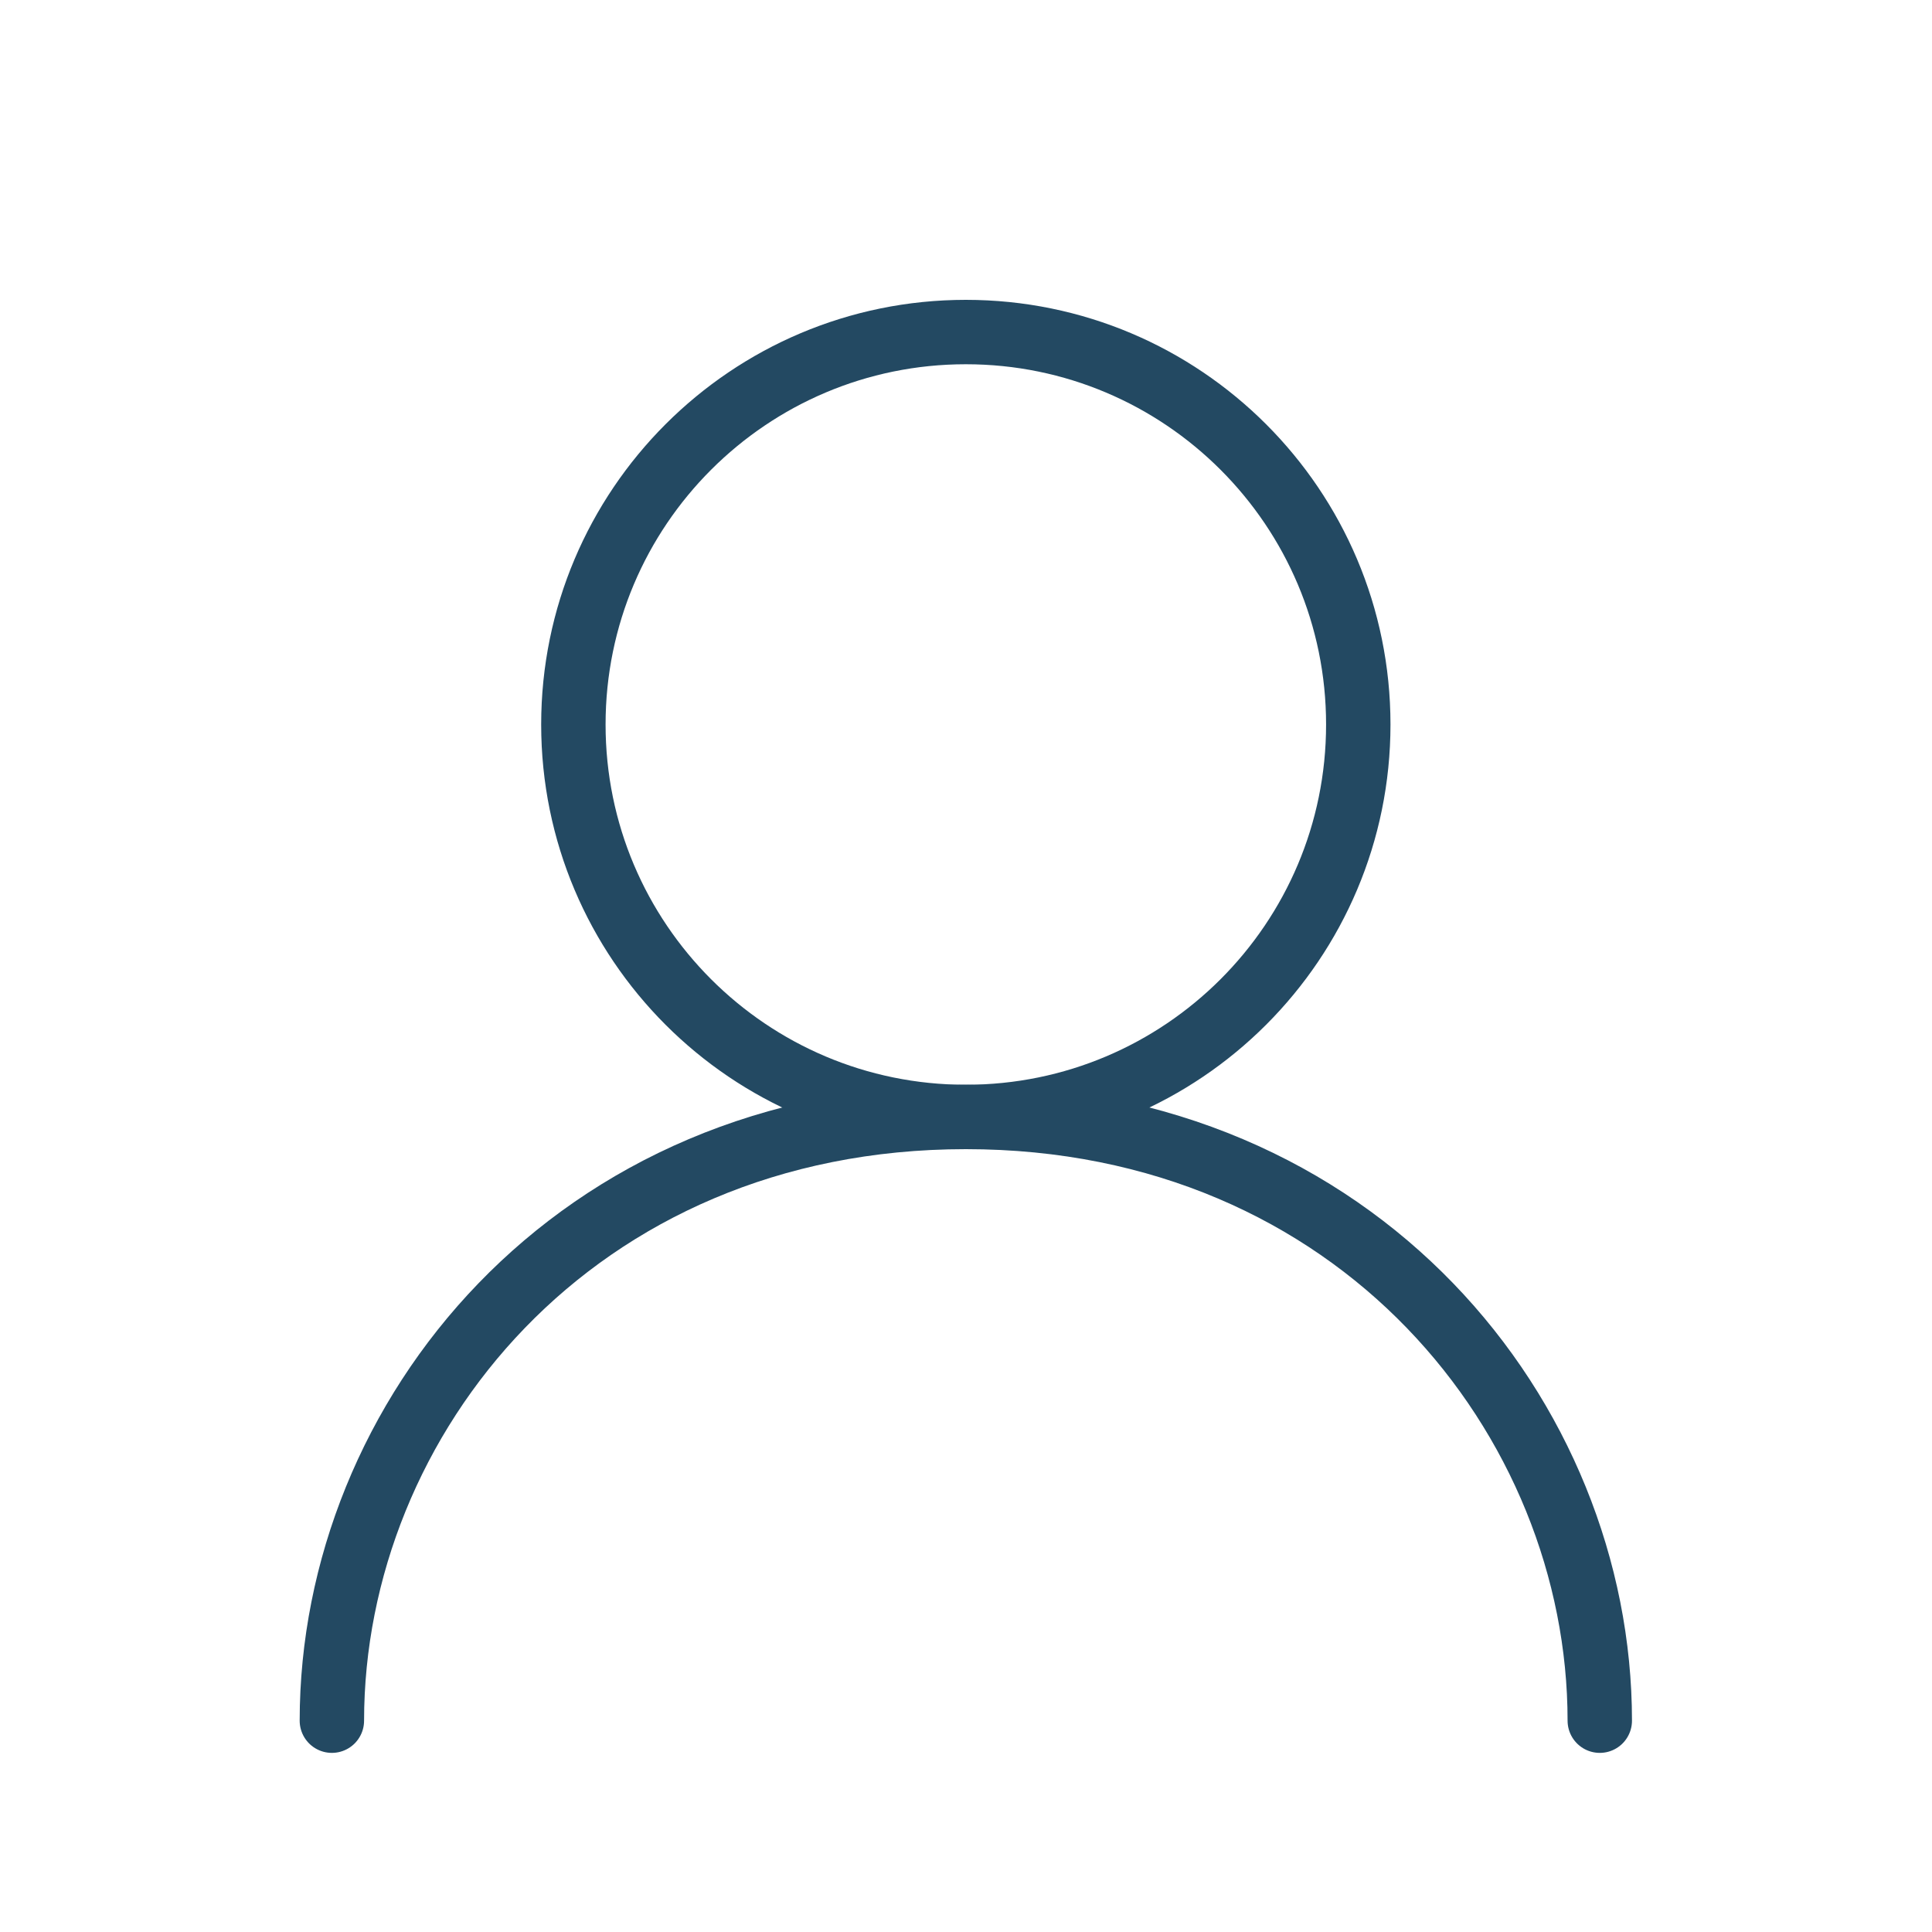
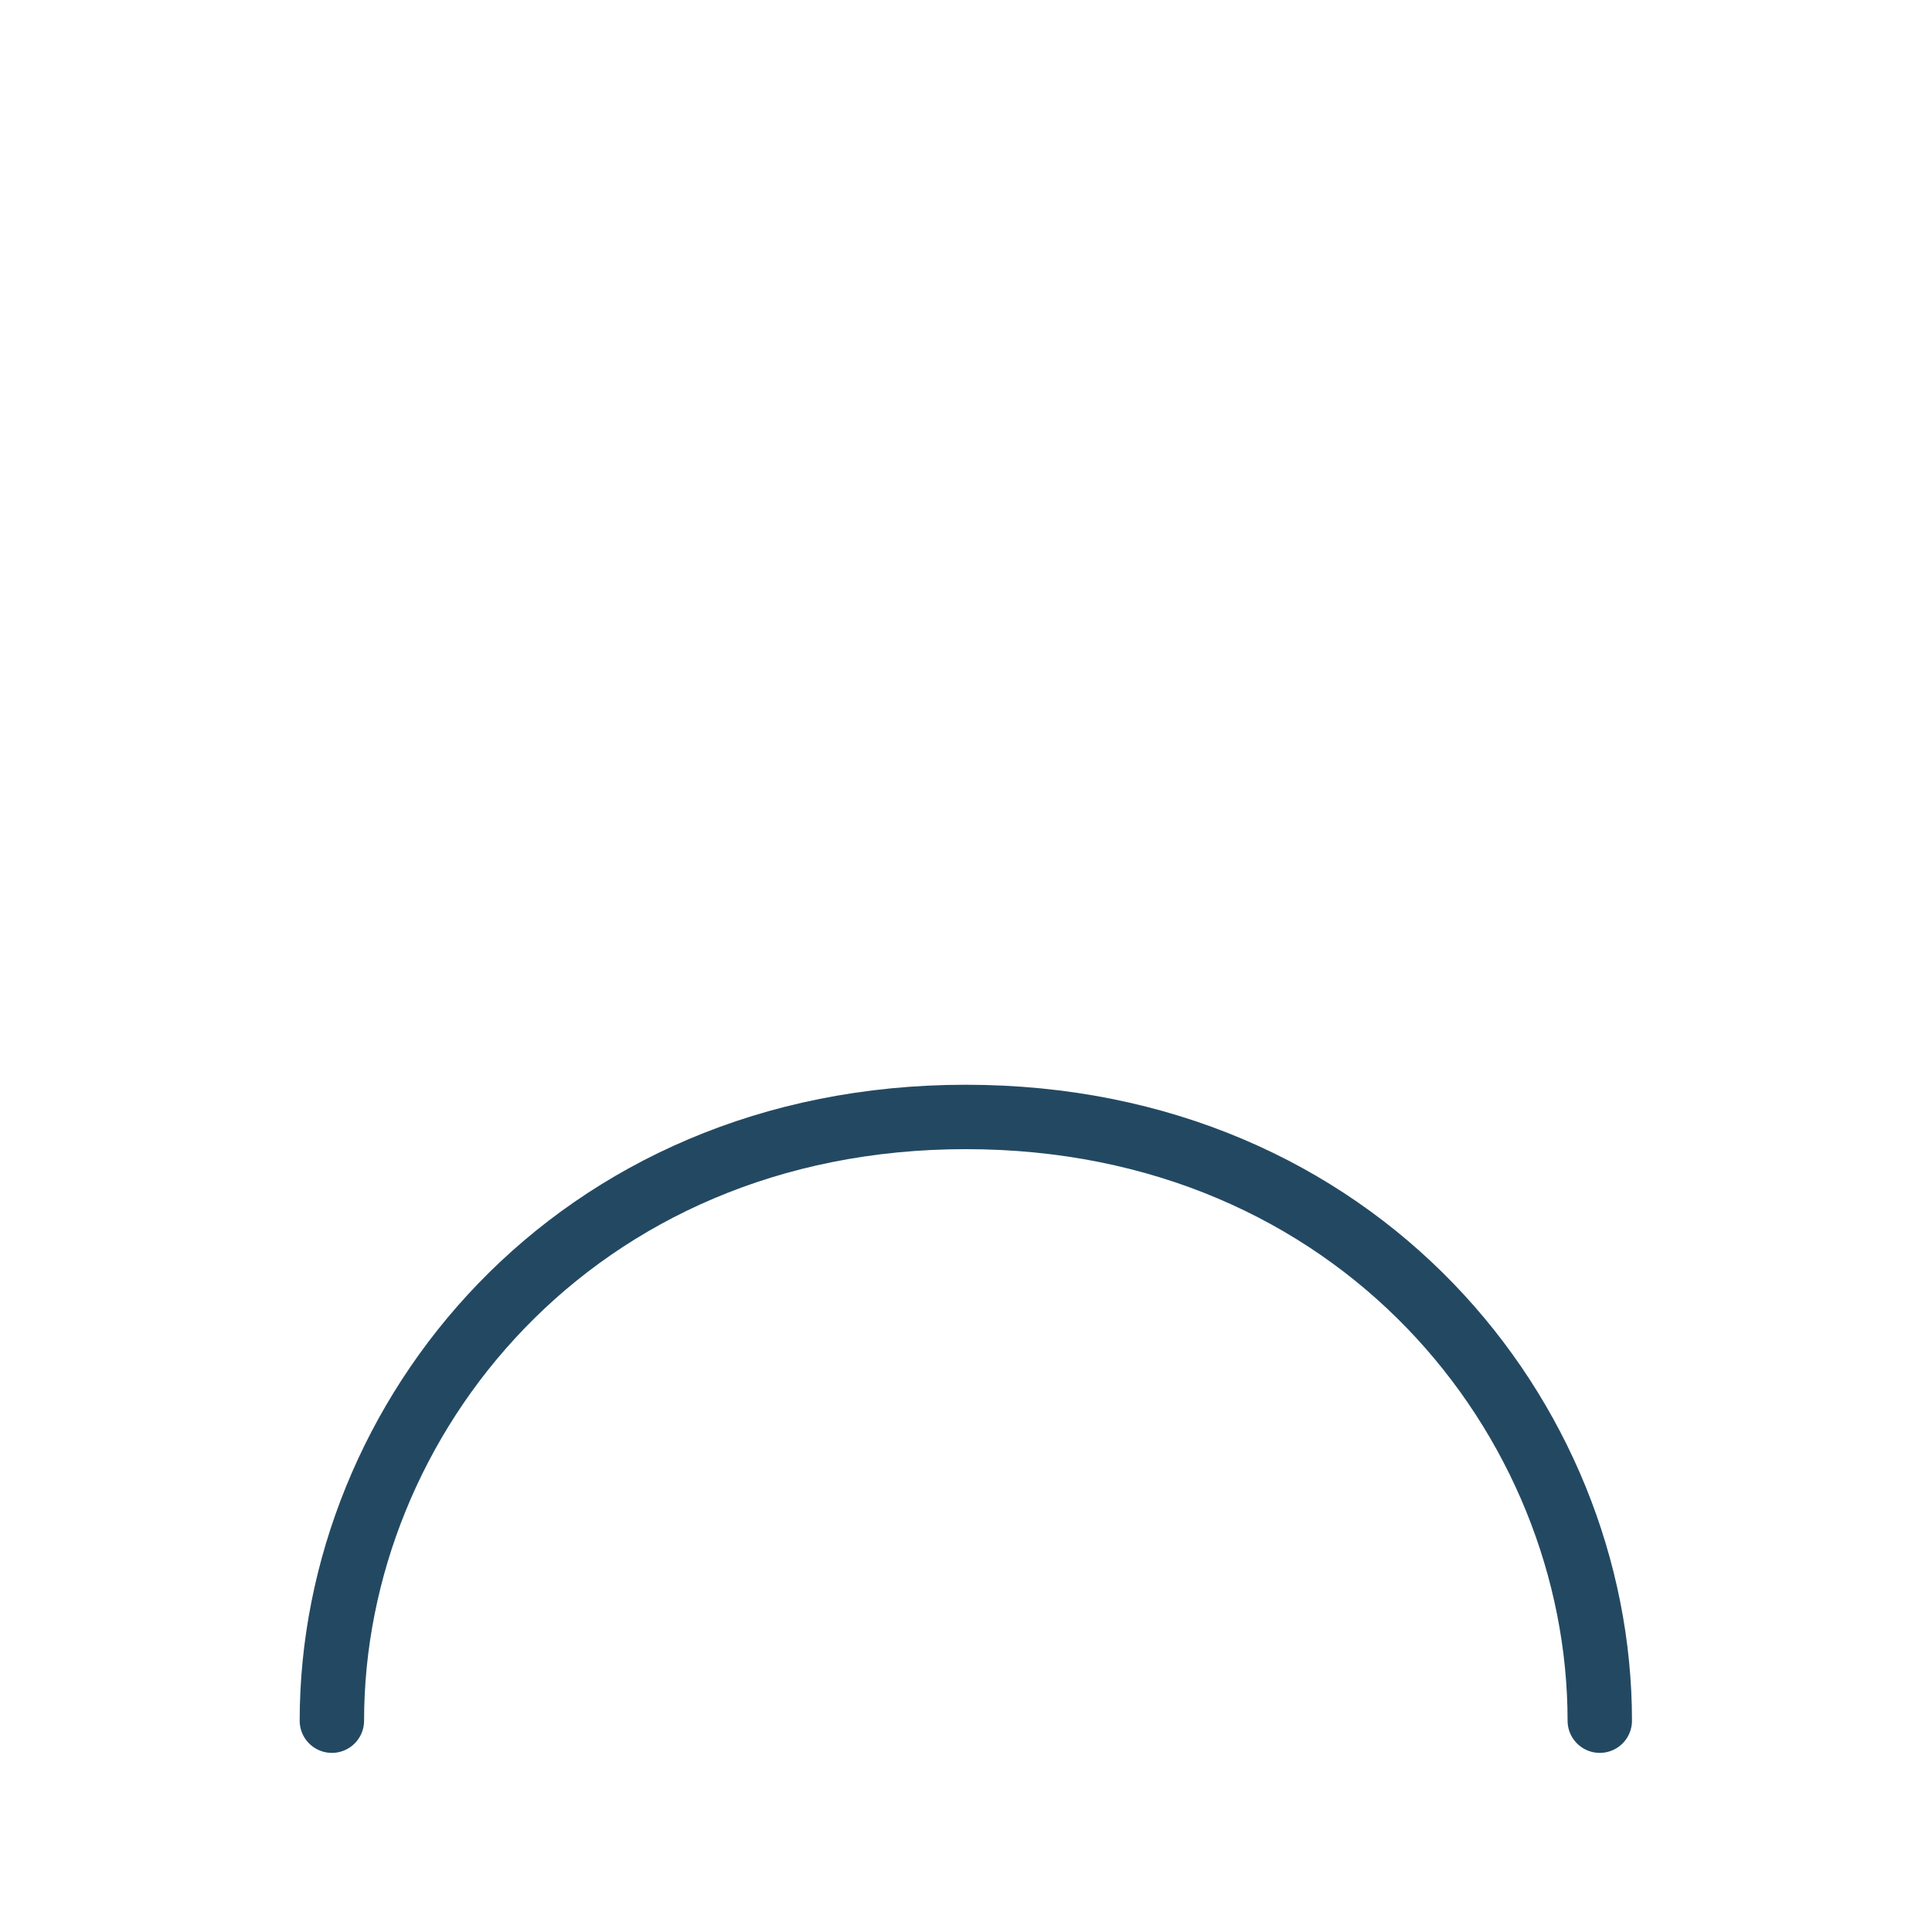
<svg xmlns="http://www.w3.org/2000/svg" width="45" height="45" viewBox="0 0 45 45" fill="none">
-   <path d="M22.496 26.016C27.544 26.016 31.637 21.923 31.637 16.875C31.637 11.827 27.544 7.734 22.496 7.734C17.448 7.734 13.355 11.827 13.355 16.875C13.355 21.923 17.448 26.016 22.496 26.016Z" stroke="#234962" stroke-width="1.5" stroke-linecap="round" stroke-linejoin="round" />
  <path d="M7.73 40.078C7.73 33.047 13.355 26.016 22.496 26.016C31.637 26.016 37.262 33.047 37.262 40.078" stroke="#234962" stroke-width="1.5" stroke-linecap="round" stroke-linejoin="round" />
</svg>